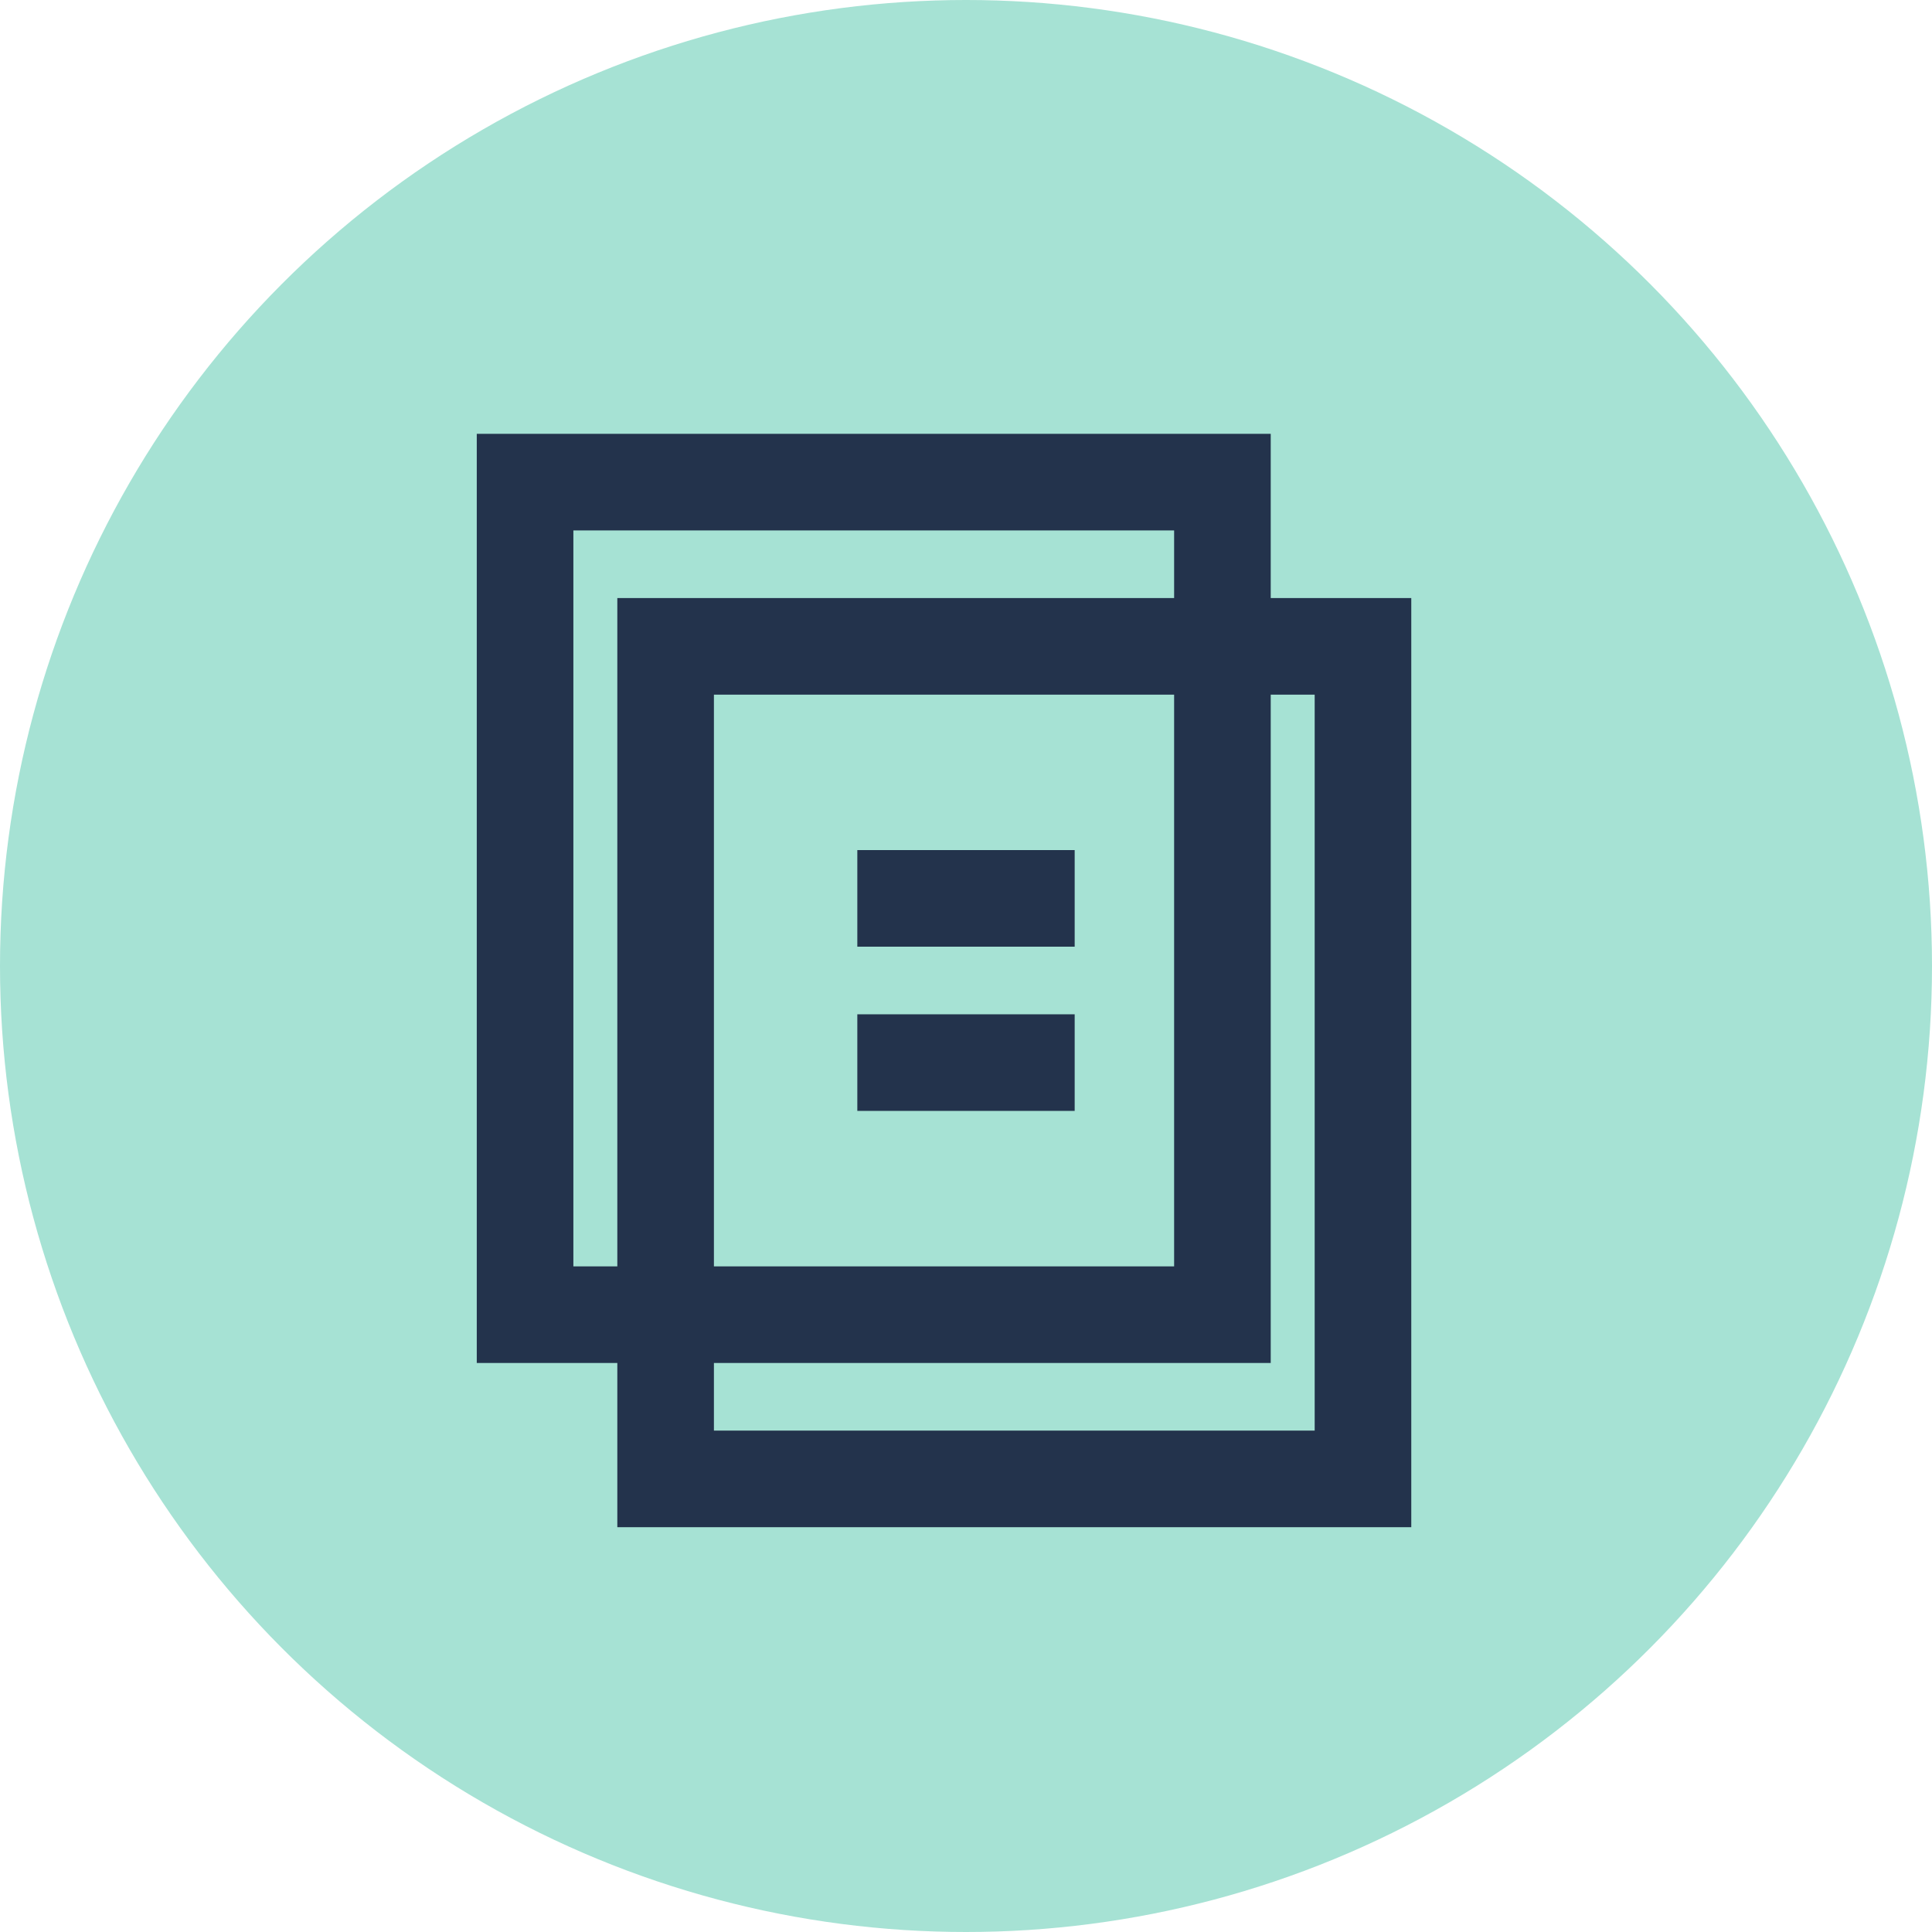
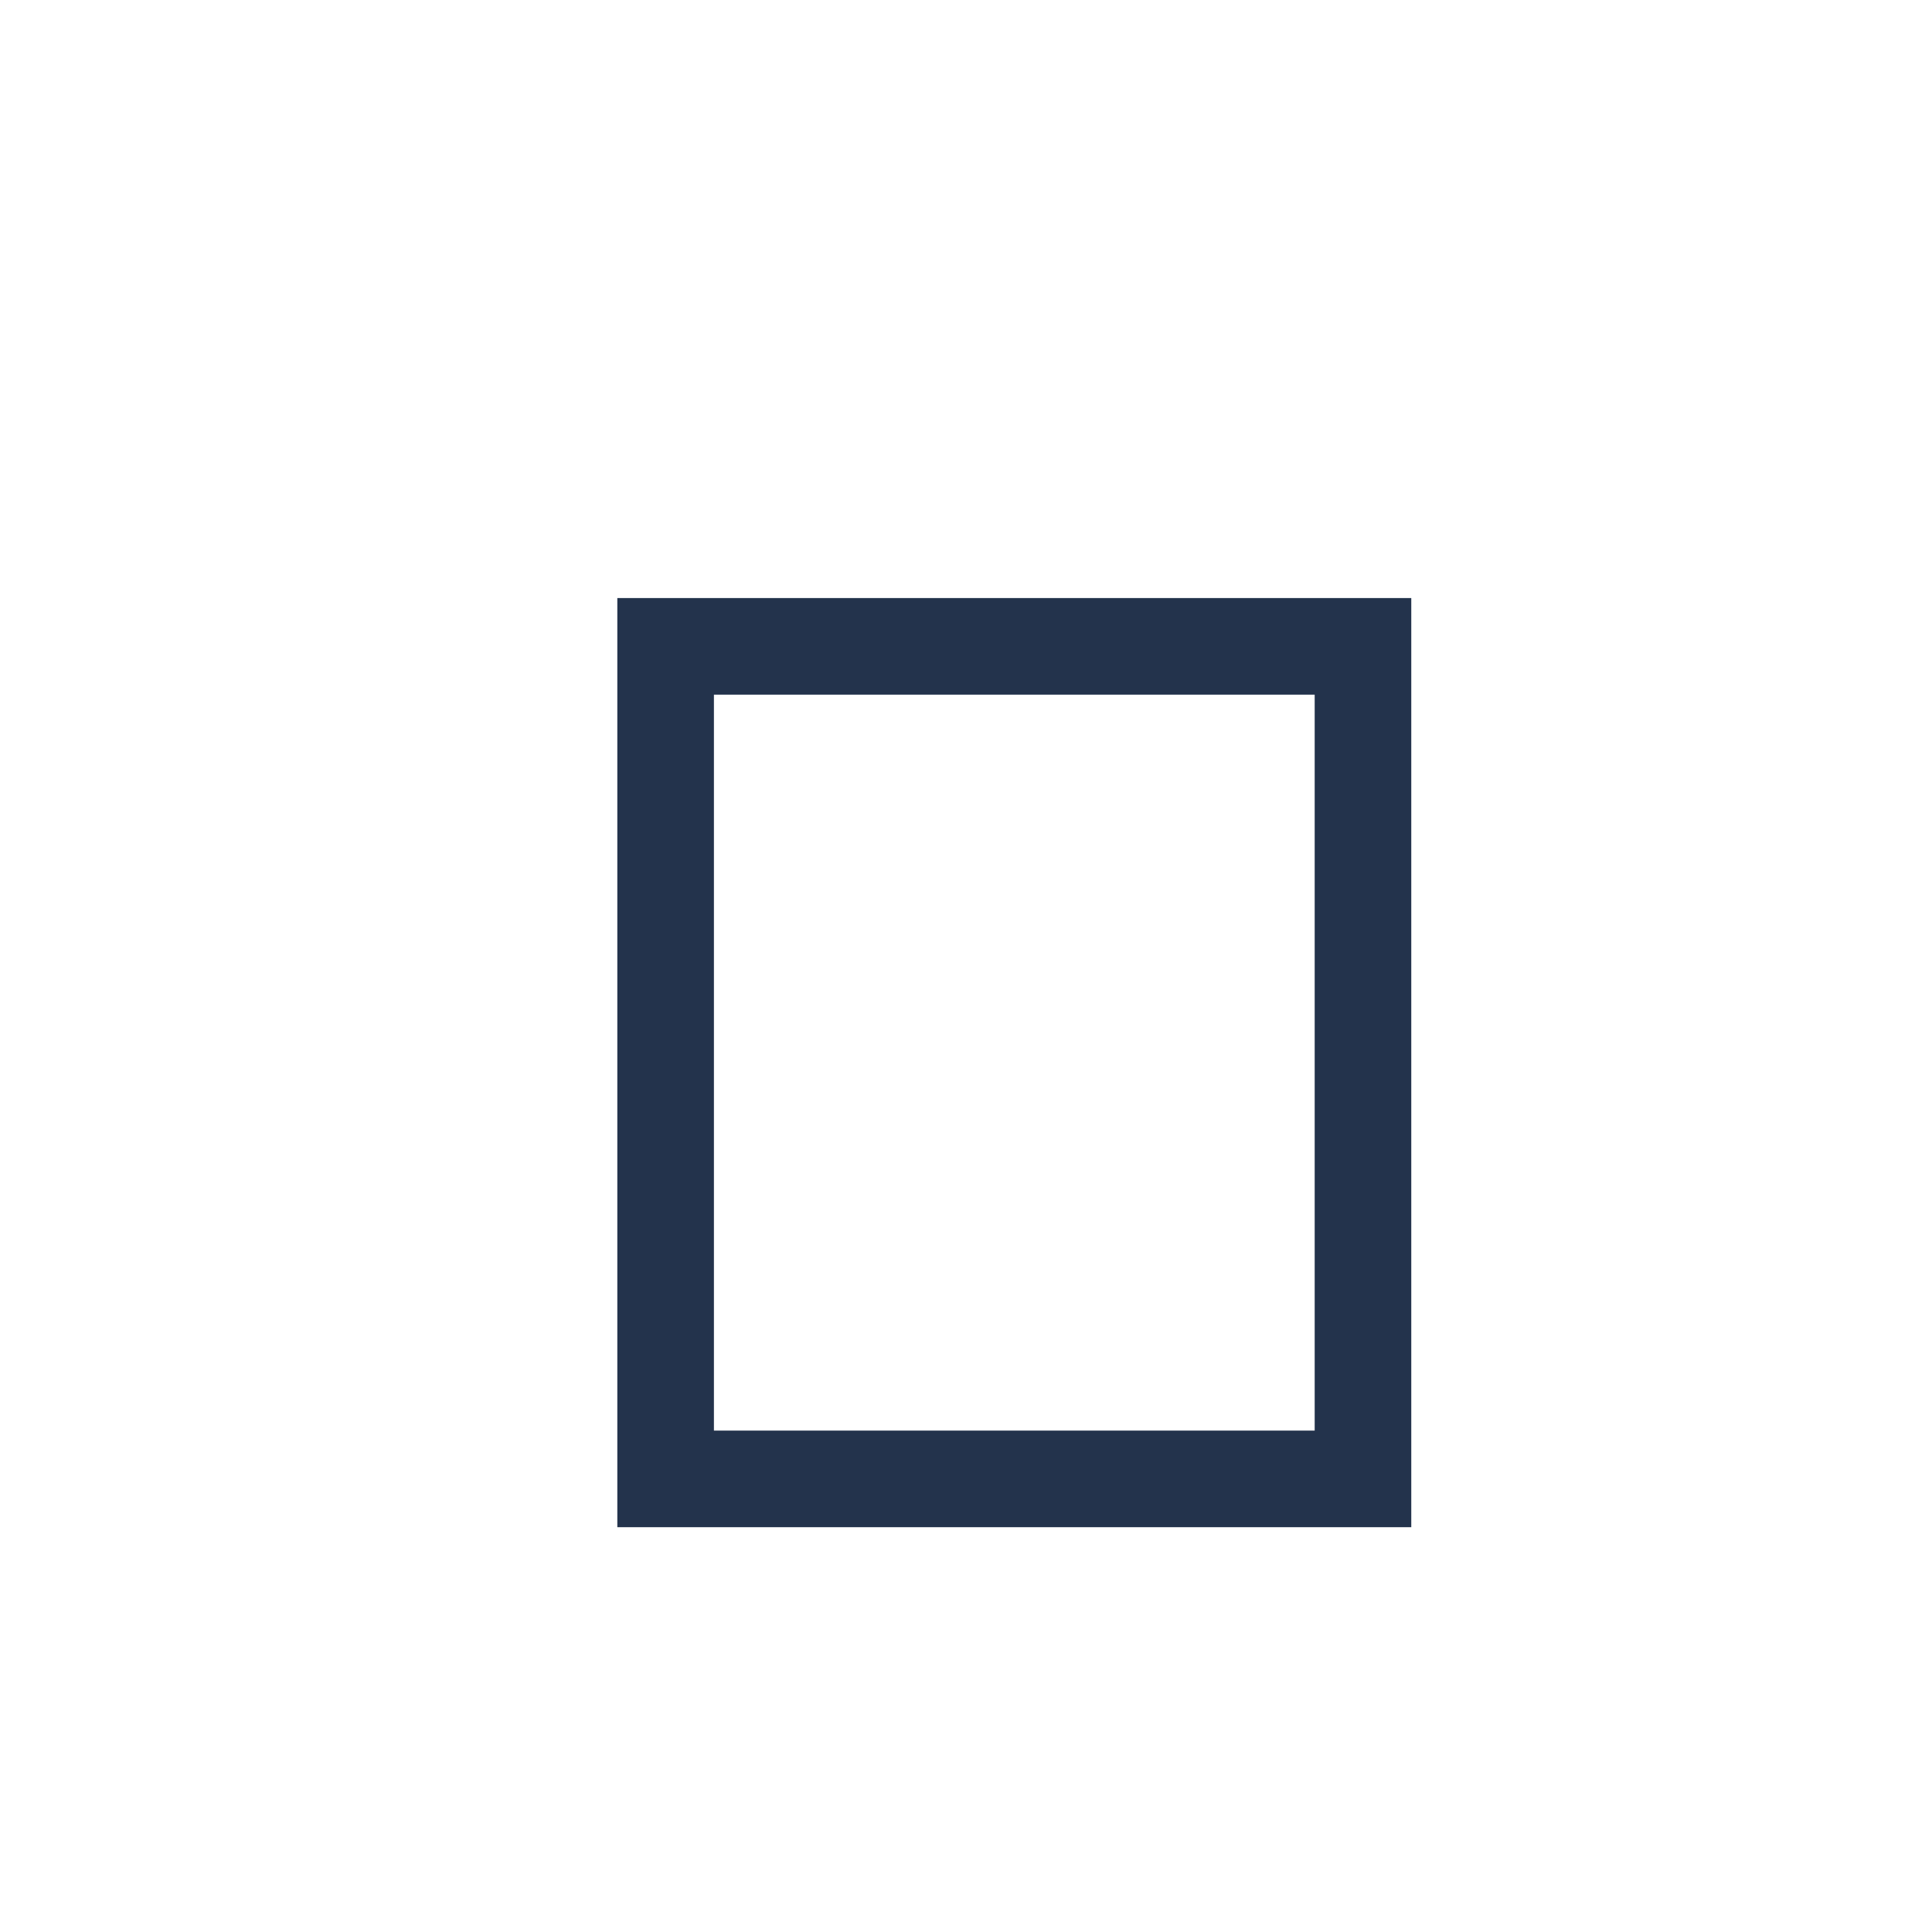
<svg xmlns="http://www.w3.org/2000/svg" width="40" height="40" viewBox="0 0 40 40" fill="none">
  <g id="ic-teo-cpp-service-prov-icon">
    <g id="Group 3363">
      <g id="ic-healthcare-icon">
-         <circle id="Ellipse 451" cx="20" cy="20" r="20" fill="#A6E2D4" />
-       </g>
+         </g>
    </g>
-     <rect id="Rectangle 4585" x="10.871" y="9.982" width="14.438" height="17.237" stroke="#23334C" stroke-width="2" />
    <rect id="Rectangle 4586" x="13.781" y="13.382" width="14.438" height="17.237" stroke="#23334C" stroke-width="2" />
-     <path id="Vector 789" d="M17.75 18.6H22.25" stroke="#23334C" stroke-width="2" />
-     <path id="Vector 790" d="M17.75 22H22.25" stroke="#23334C" stroke-width="2" />
  </g>
</svg>